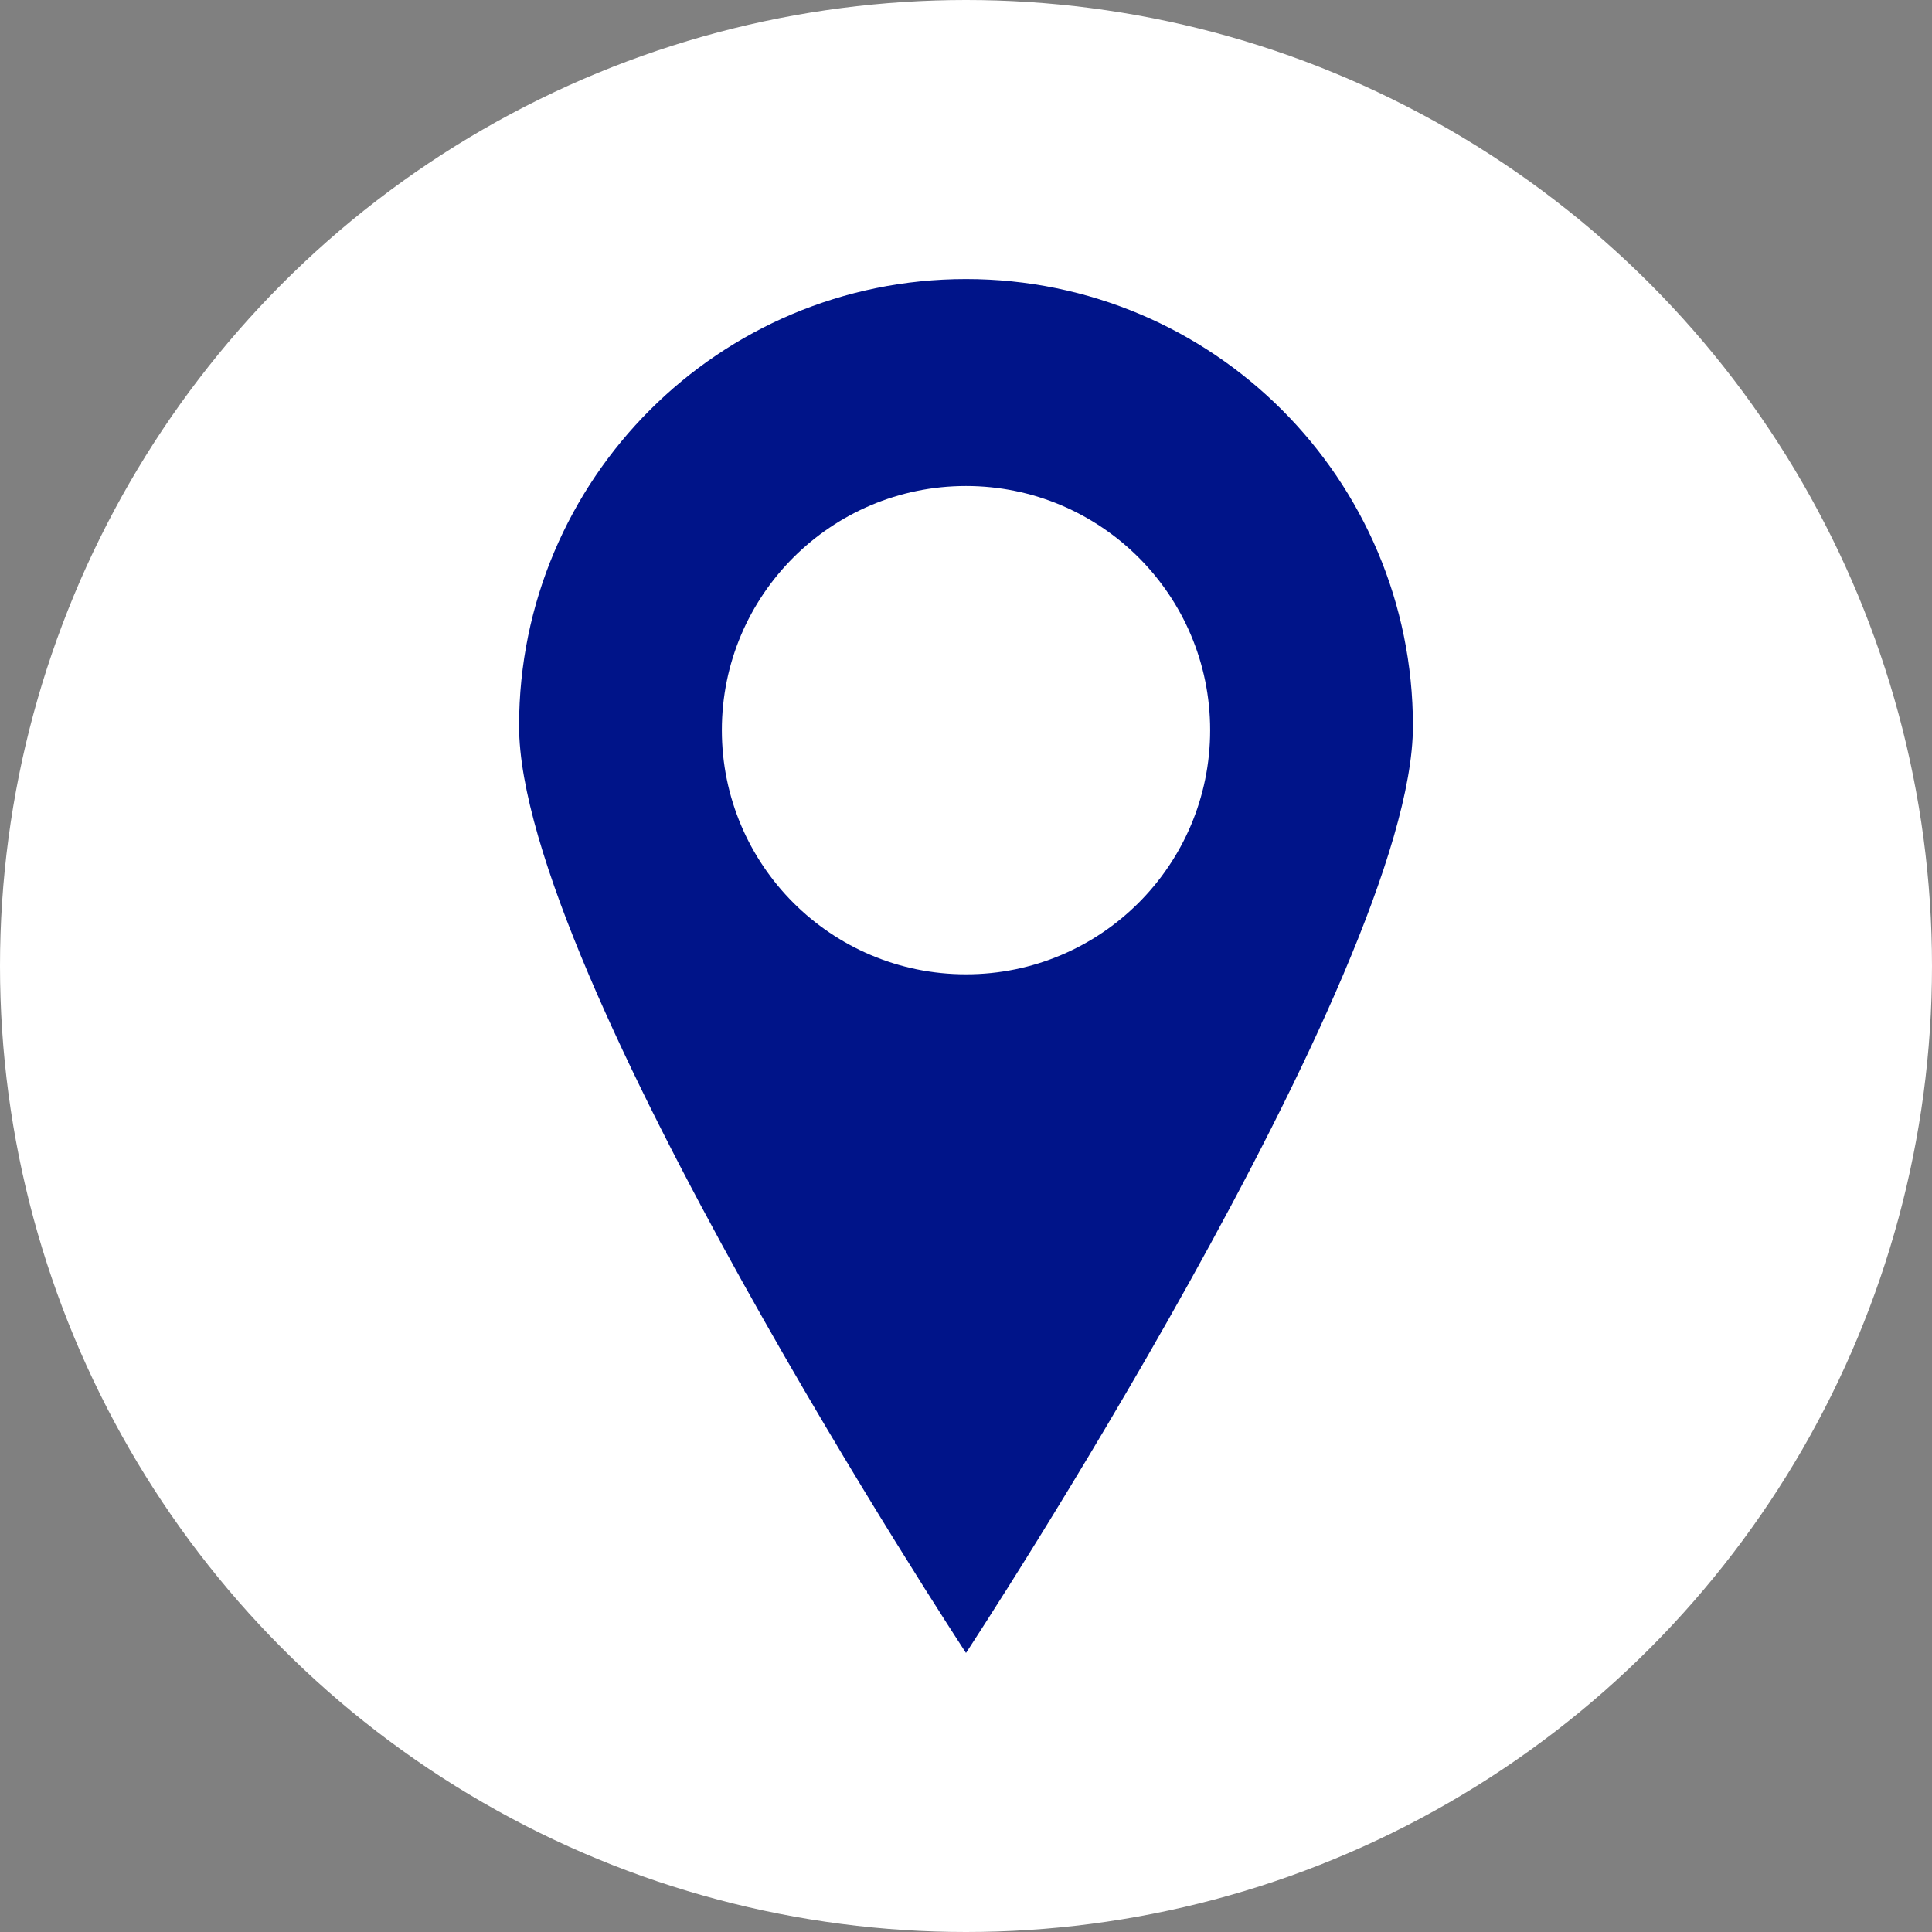
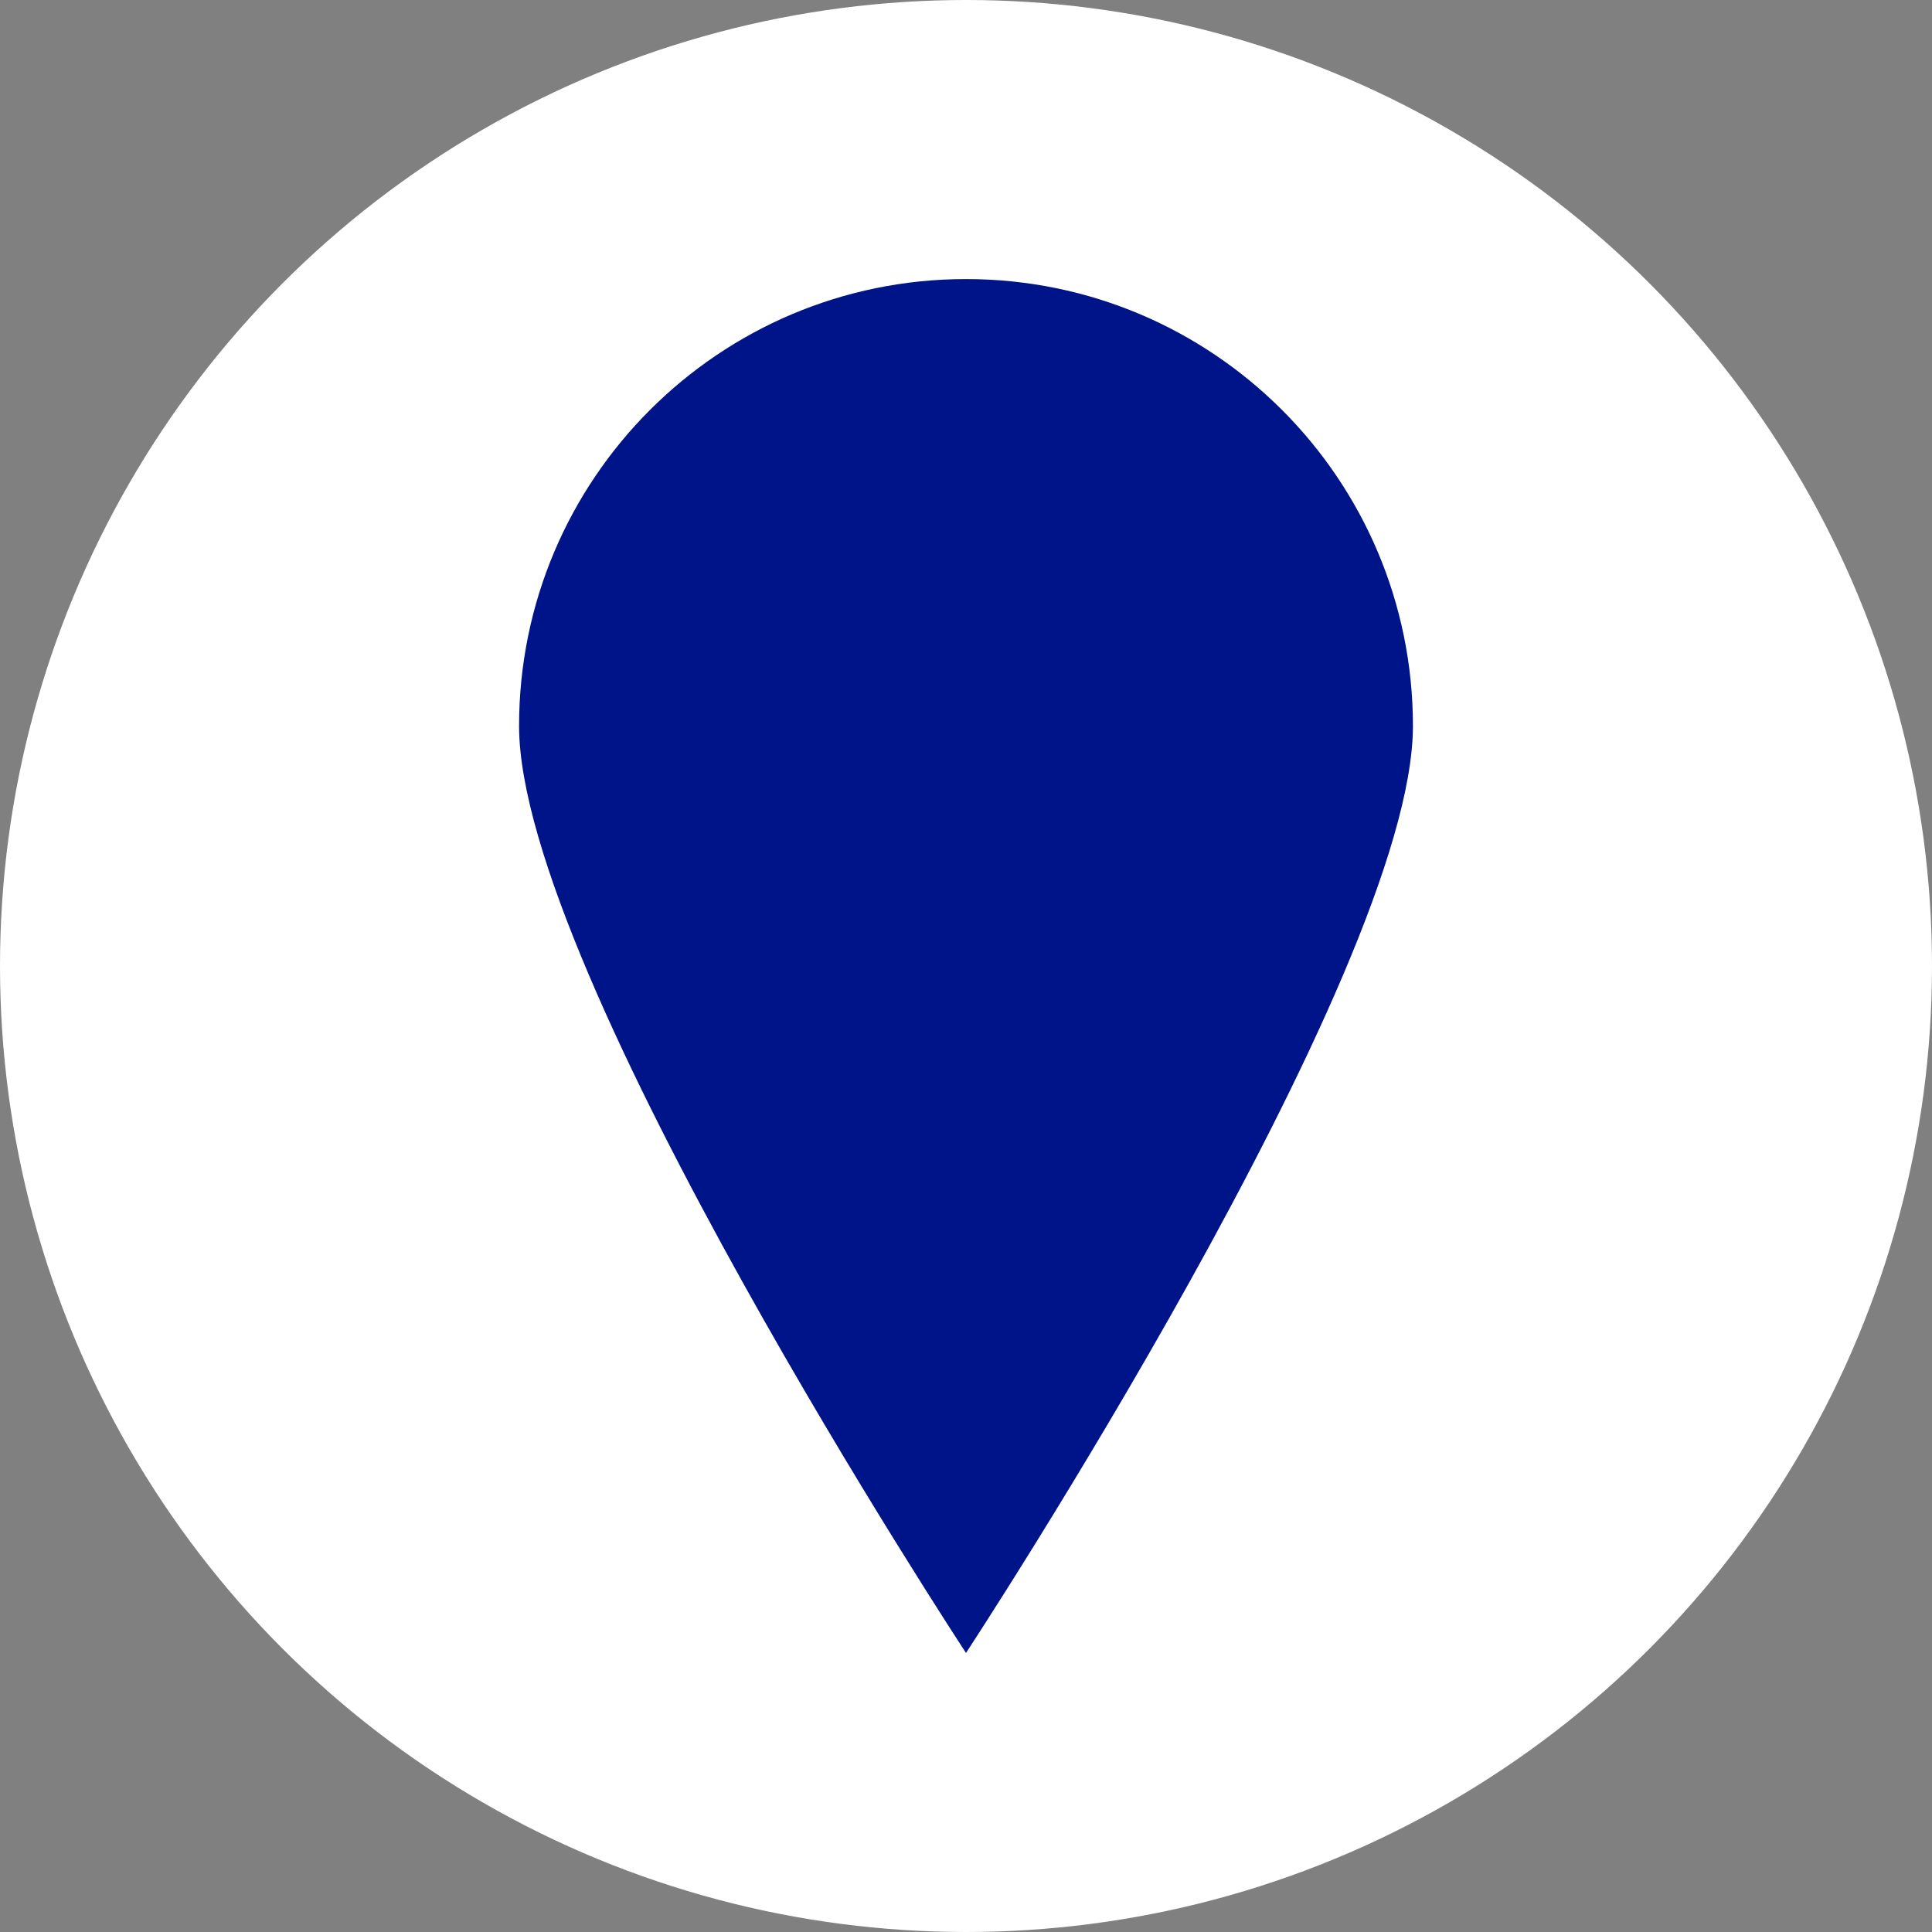
<svg xmlns="http://www.w3.org/2000/svg" id="Calque_2" viewBox="0 0 135 135">
  <rect x="0" y="0" width="135" height="135" fill="#808080" stroke="none" />
  <defs>
    <style>.cls-1{fill:#001489;}.cls-2{fill:#fff;}</style>
  </defs>
  <g id="Calque_1-2">
    <g>
      <circle class="cls-2" cx="67.5" cy="67.5" r="67.5" />
      <g>
        <path class="cls-1" d="M98.73,50.73c0,17.25-31.23,64.77-31.23,64.77,0,0-31.23-47.52-31.23-64.77s13.98-31.23,31.23-31.23,31.23,13.98,31.23,31.23Z" />
-         <circle class="cls-2" cx="67.5" cy="51.02" r="17.06" />
      </g>
    </g>
  </g>
</svg>